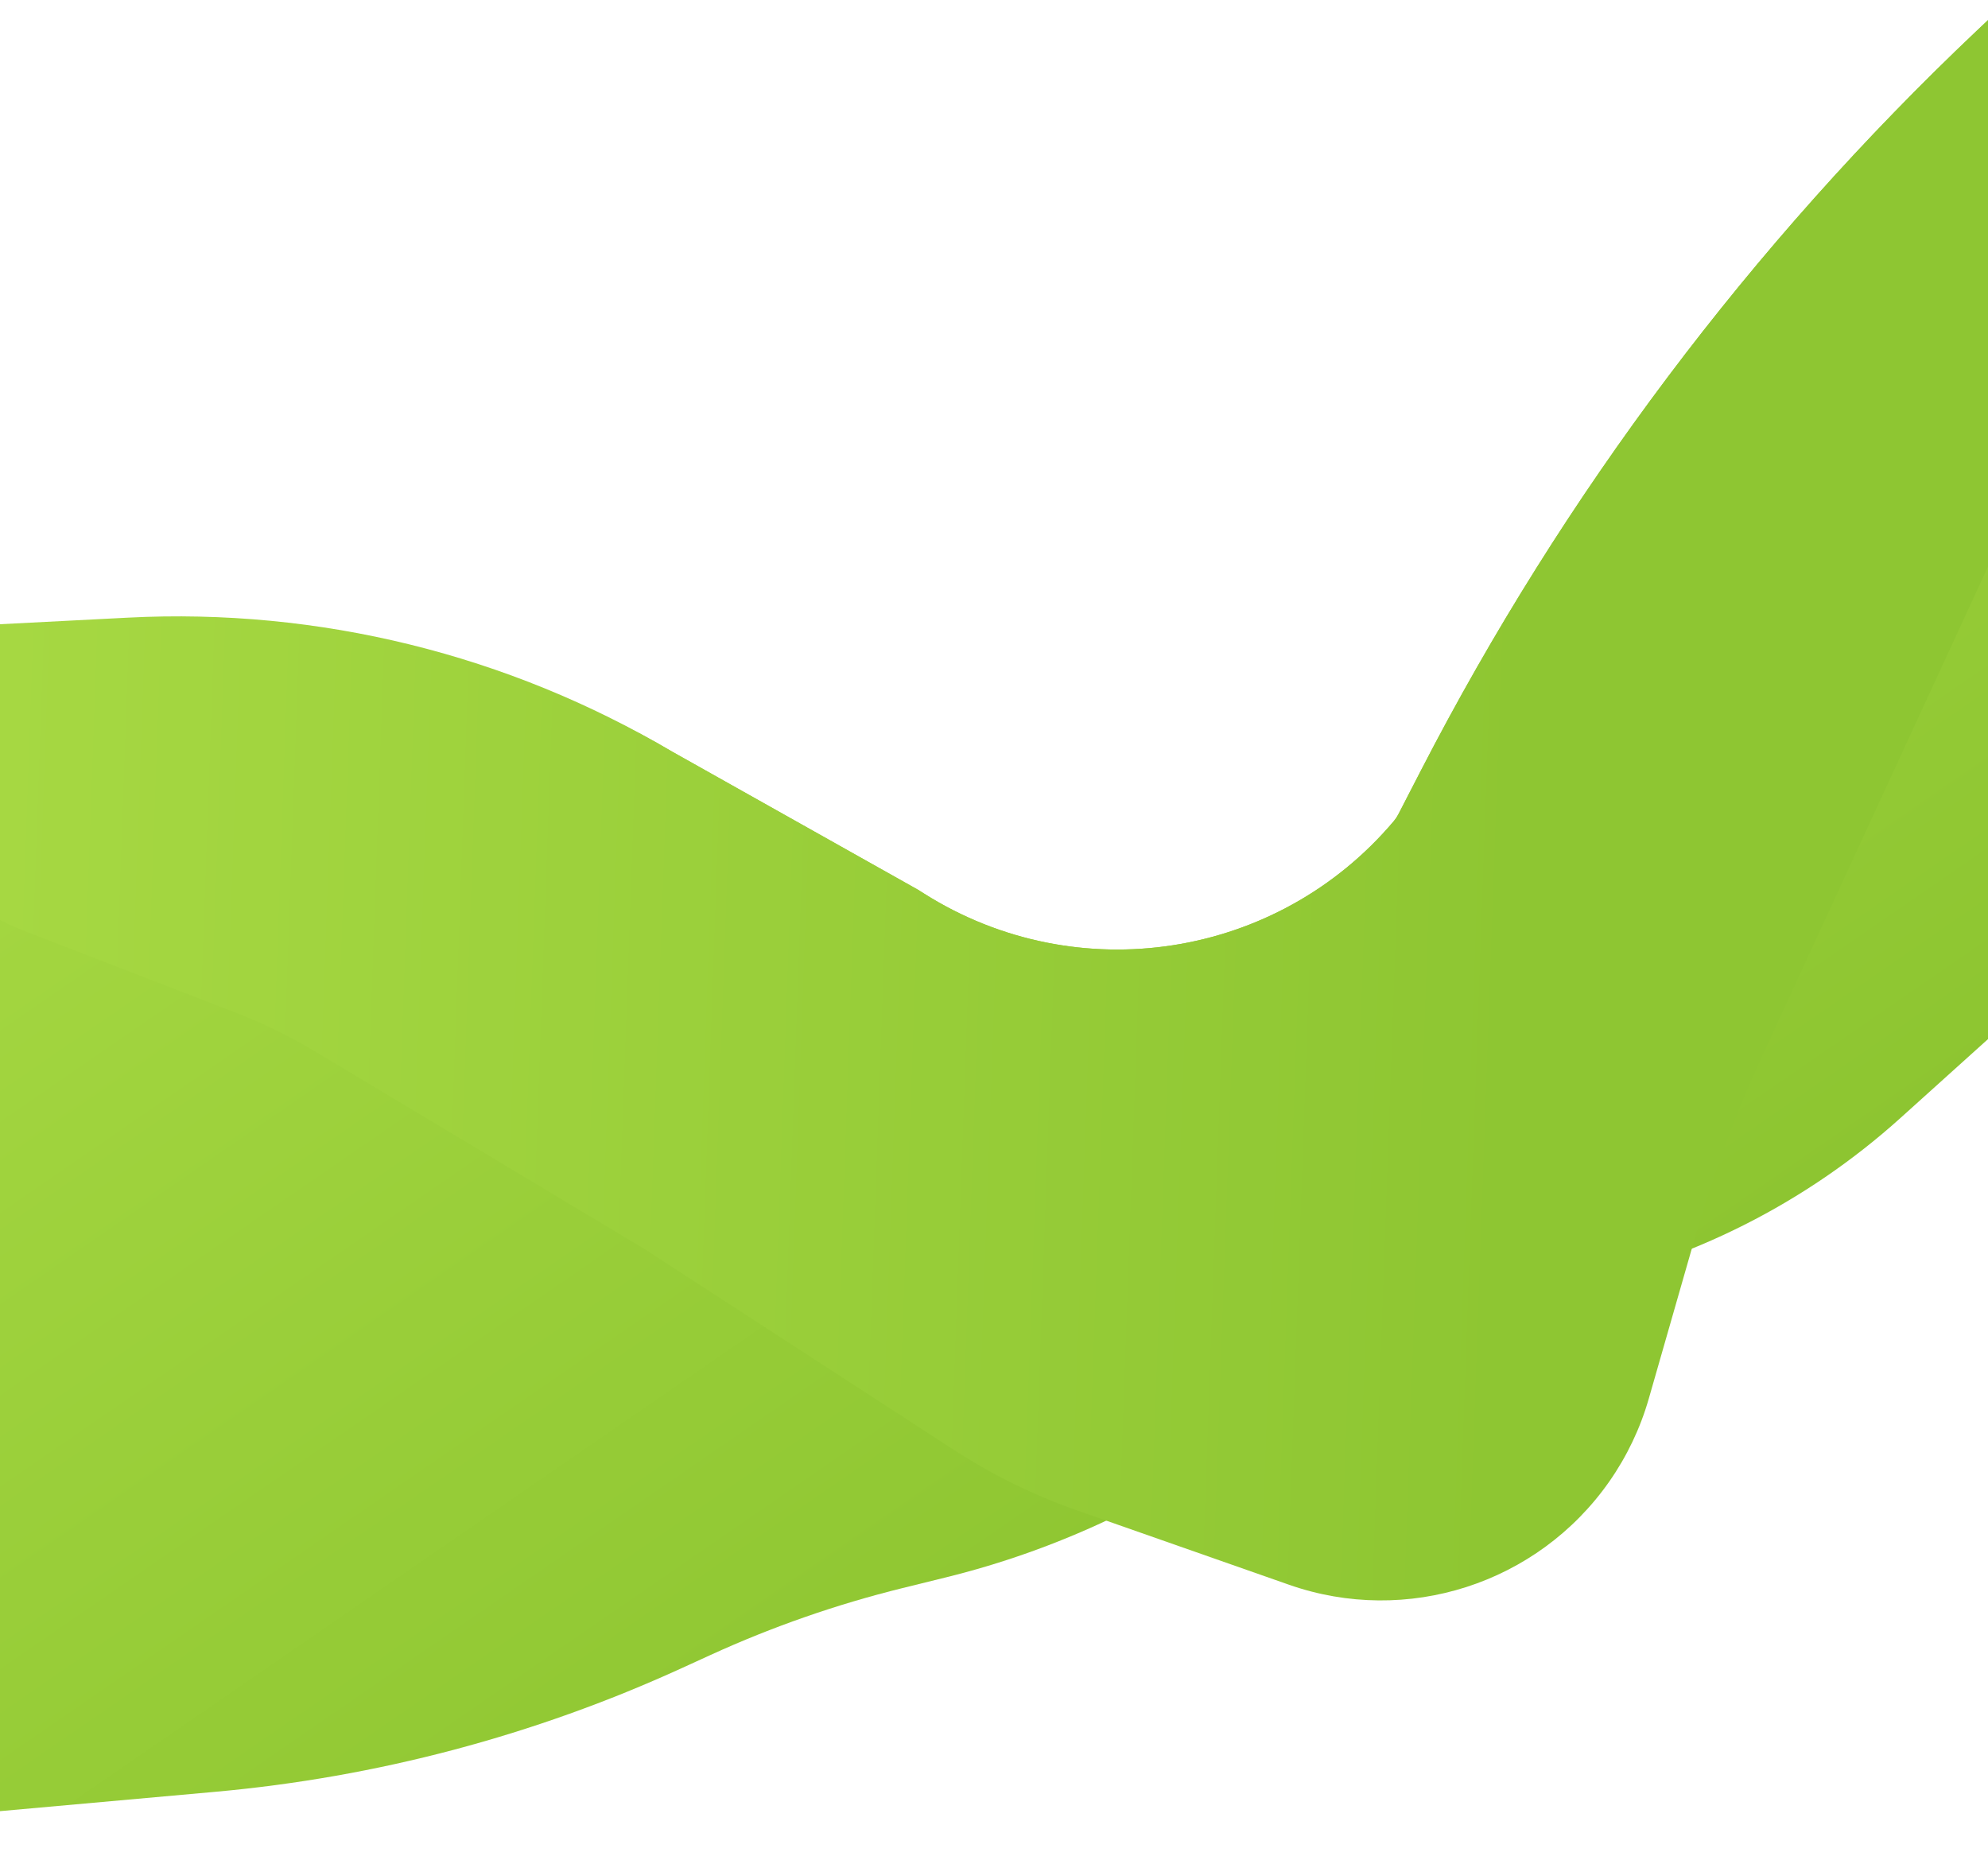
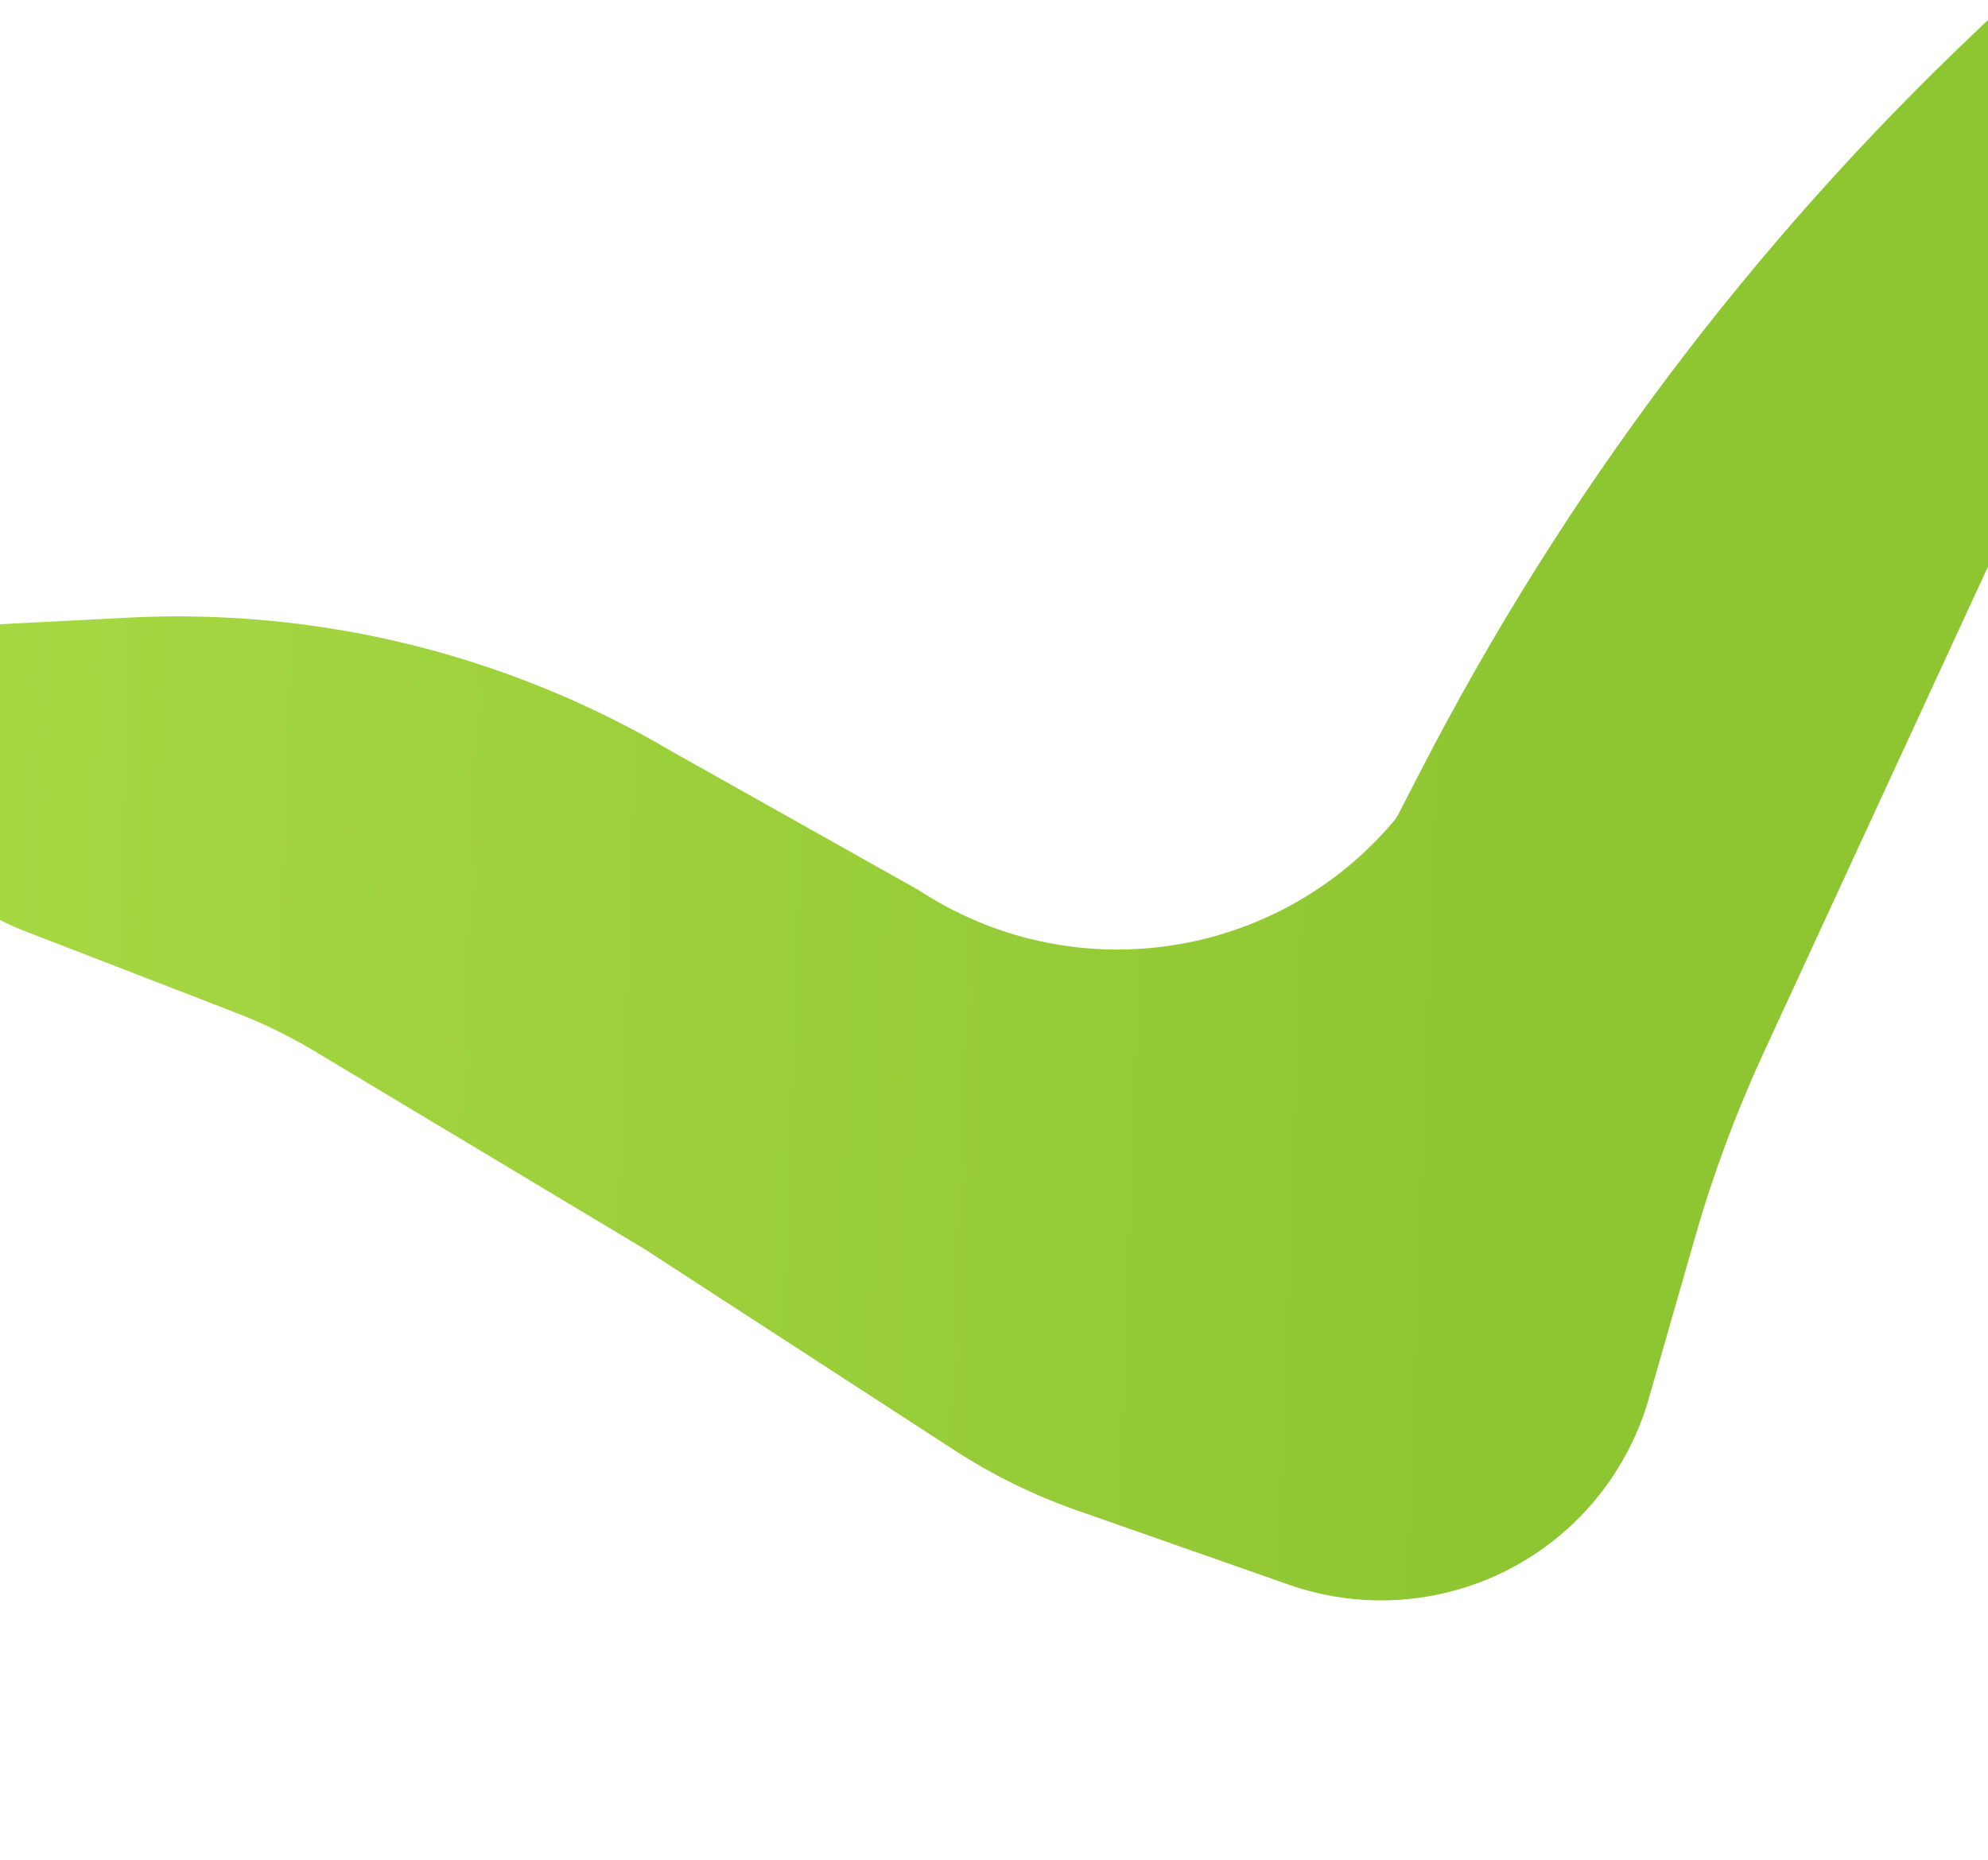
<svg xmlns="http://www.w3.org/2000/svg" width="1440" height="1347" viewBox="0 0 1440 1347" fill="none">
-   <path d="M1431.77 22.337L1448.5 6.5V745L1376.63 809.767C1307.81 871.778 1223.58 914.123 1132.76 932.359C1058.5 947.27 988.429 978.345 927.528 1023.38L907.754 1038C841.244 1087.18 765.651 1122.7 685.34 1142.51L653.745 1150.3C606.019 1162.08 559.498 1178.28 514.788 1198.71L493.753 1208.32C387.027 1257.09 272.792 1287.37 155.924 1297.87L-18 1313.5V505.5L97.131 480.867C230.467 452.34 369.655 475.057 487 544.5L665 644.5L669.606 647.403C780.199 717.119 925.258 694.659 1009.59 594.763C1010.86 593.259 1011.96 591.617 1012.86 589.868L1029.26 558.059C1132.35 358.119 1268.43 177.004 1431.77 22.337Z" fill="url(#paint0_linear)" />
  <g filter="url(#filter0_d)">
    <path d="M1431.77 22.337L1448.5 6.5V392L1277.42 762.683C1257.5 805.831 1240.92 850.441 1227.83 896.123L1194.29 1013.1C1188.14 1034.55 1178.47 1054.83 1165.69 1073.12C1113.84 1147.25 1018.98 1177.8 933.62 1147.86L780.058 1094C748.798 1083.04 718.958 1068.38 691.172 1050.35L466.5 904.5L227.732 761.329C209.611 750.463 190.592 741.17 170.884 733.551L17.974 674.441C-69.074 640.792 -117.336 547.488 -94.5 457L92.717 447.381C230.835 440.285 367.979 474.066 487 544.5L665 644.5L669.606 647.403C780.199 717.119 925.258 694.659 1009.59 594.763C1010.86 593.259 1011.96 591.617 1012.86 589.868L1029.26 558.059C1132.35 358.119 1268.43 177.004 1431.77 22.337Z" fill="url(#paint1_linear)" />
  </g>
  <defs>
    <filter id="filter0_d" x="-300.143" y="-193.5" width="1948.64" height="1552.75" filterUnits="userSpaceOnUse" color-interpolation-filters="sRGB">
      <feFlood flood-opacity="0" result="BackgroundImageFix" />
      <feColorMatrix in="SourceAlpha" type="matrix" values="0 0 0 0 0 0 0 0 0 0 0 0 0 0 0 0 0 0 127 0" />
      <feOffset />
      <feGaussianBlur stdDeviation="100" />
      <feColorMatrix type="matrix" values="0 0 0 0 0 0 0 0 0 0 0 0 0 0 0 0 0 0 0.1 0" />
      <feBlend mode="normal" in2="BackgroundImageFix" result="effect1_dropShadow" />
      <feBlend mode="normal" in="SourceGraphic" in2="effect1_dropShadow" result="shape" />
    </filter>
    <linearGradient id="paint0_linear" x1="442" y1="211" x2="1213.5" y2="1331.5" gradientUnits="userSpaceOnUse">
      <stop stop-color="#A6D842" />
      <stop offset="1" stop-color="#85BF2B" />
    </linearGradient>
    <linearGradient id="paint1_linear" x1="-0.5" y1="497.5" x2="1108.5" y2="537" gradientUnits="userSpaceOnUse">
      <stop stop-color="#A6D842" />
      <stop offset="1" stop-color="#8EC632" />
    </linearGradient>
  </defs>
</svg>